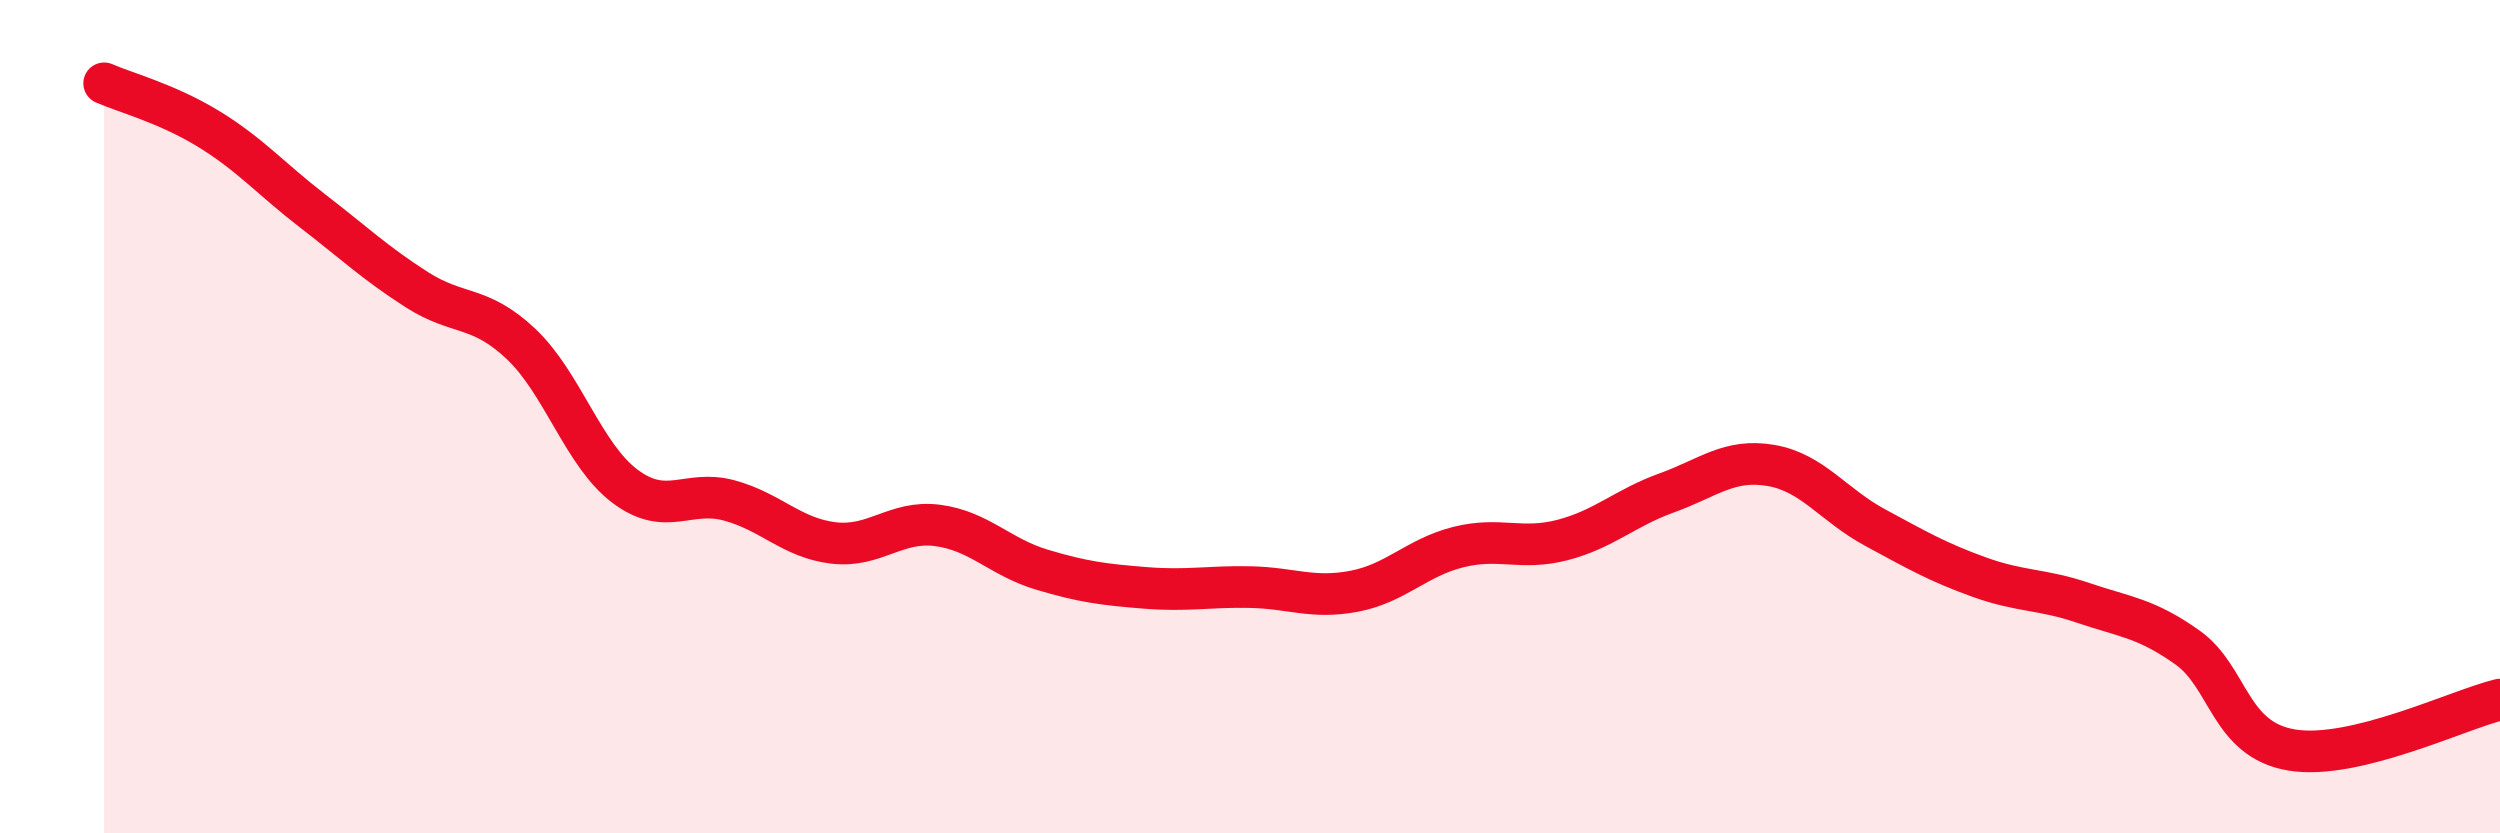
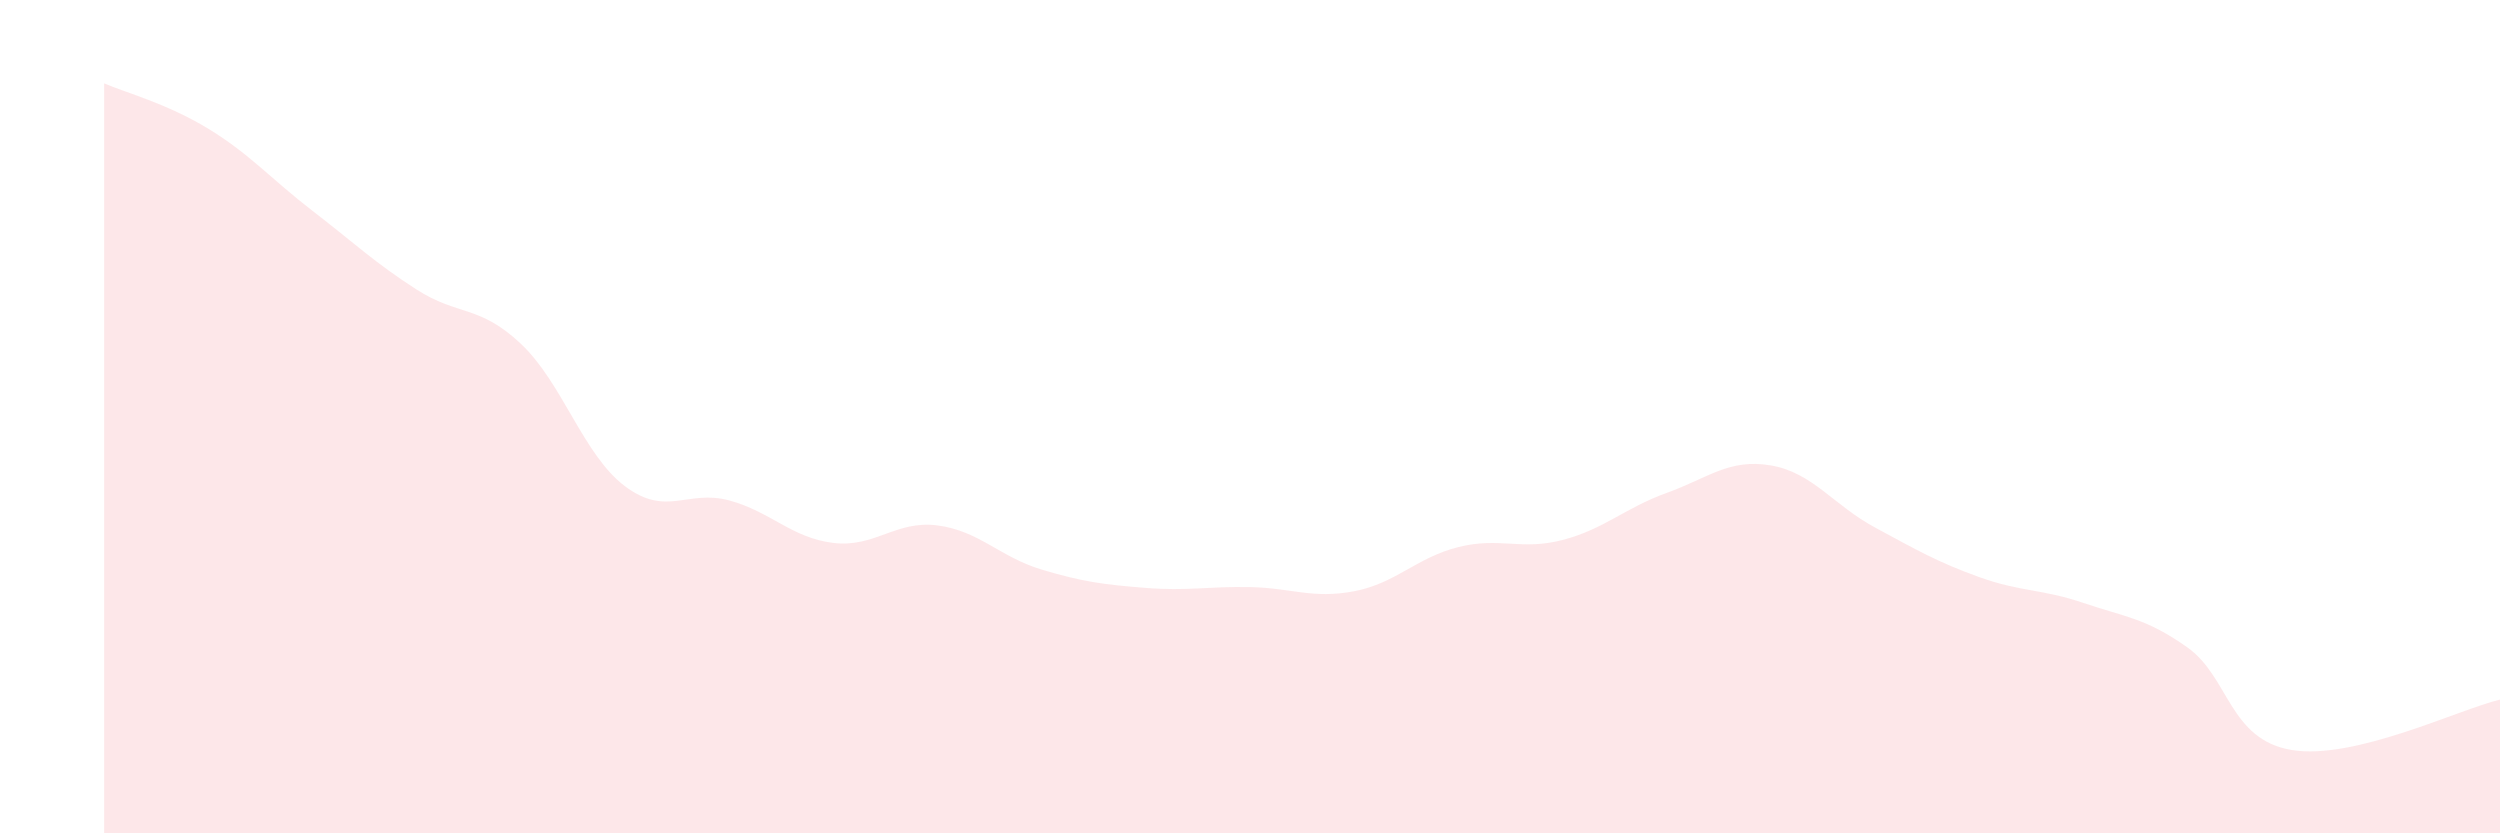
<svg xmlns="http://www.w3.org/2000/svg" width="60" height="20" viewBox="0 0 60 20">
  <path d="M 2.5,2 C 3,2.22 4,2.48 5,3.09 C 6,3.7 6.5,4.29 7.5,5.06 C 8.5,5.83 9,6.31 10,6.95 C 11,7.59 11.5,7.31 12.5,8.25 C 13.5,9.19 14,10.92 15,11.67 C 16,12.42 16.5,11.74 17.5,12.01 C 18.5,12.28 19,12.91 20,13.03 C 21,13.15 21.5,12.48 22.5,12.61 C 23.5,12.74 24,13.37 25,13.67 C 26,13.97 26.5,14.03 27.5,14.11 C 28.5,14.19 29,14.07 30,14.09 C 31,14.11 31.5,14.38 32.5,14.19 C 33.5,14 34,13.38 35,13.13 C 36,12.88 36.5,13.22 37.5,12.96 C 38.5,12.7 39,12.19 40,11.83 C 41,11.47 41.5,11 42.5,11.17 C 43.5,11.34 44,12.12 45,12.66 C 46,13.2 46.5,13.49 47.5,13.85 C 48.5,14.21 49,14.13 50,14.47 C 51,14.81 51.5,14.83 52.5,15.54 C 53.5,16.25 53.5,17.75 55,18 C 56.5,18.25 59,17.03 60,16.79L60 20L2.5 20Z" fill="#EB0A25" opacity="0.1" stroke-linecap="round" stroke-linejoin="round" />
-   <path d="M 2.5,2 C 3,2.22 4,2.48 5,3.09 C 6,3.7 6.5,4.29 7.5,5.06 C 8.5,5.83 9,6.31 10,6.95 C 11,7.59 11.5,7.31 12.5,8.25 C 13.5,9.19 14,10.92 15,11.67 C 16,12.42 16.5,11.74 17.5,12.01 C 18.5,12.28 19,12.91 20,13.03 C 21,13.15 21.5,12.48 22.5,12.61 C 23.5,12.74 24,13.37 25,13.67 C 26,13.97 26.5,14.03 27.5,14.11 C 28.5,14.19 29,14.07 30,14.09 C 31,14.11 31.5,14.38 32.5,14.19 C 33.5,14 34,13.38 35,13.13 C 36,12.88 36.5,13.22 37.5,12.96 C 38.5,12.7 39,12.19 40,11.83 C 41,11.47 41.5,11 42.5,11.17 C 43.5,11.34 44,12.12 45,12.66 C 46,13.2 46.5,13.49 47.5,13.85 C 48.5,14.21 49,14.13 50,14.47 C 51,14.81 51.5,14.83 52.5,15.54 C 53.5,16.25 53.5,17.75 55,18 C 56.5,18.25 59,17.03 60,16.79" stroke="#EB0A25" stroke-width="1" fill="none" stroke-linecap="round" stroke-linejoin="round" />
</svg>